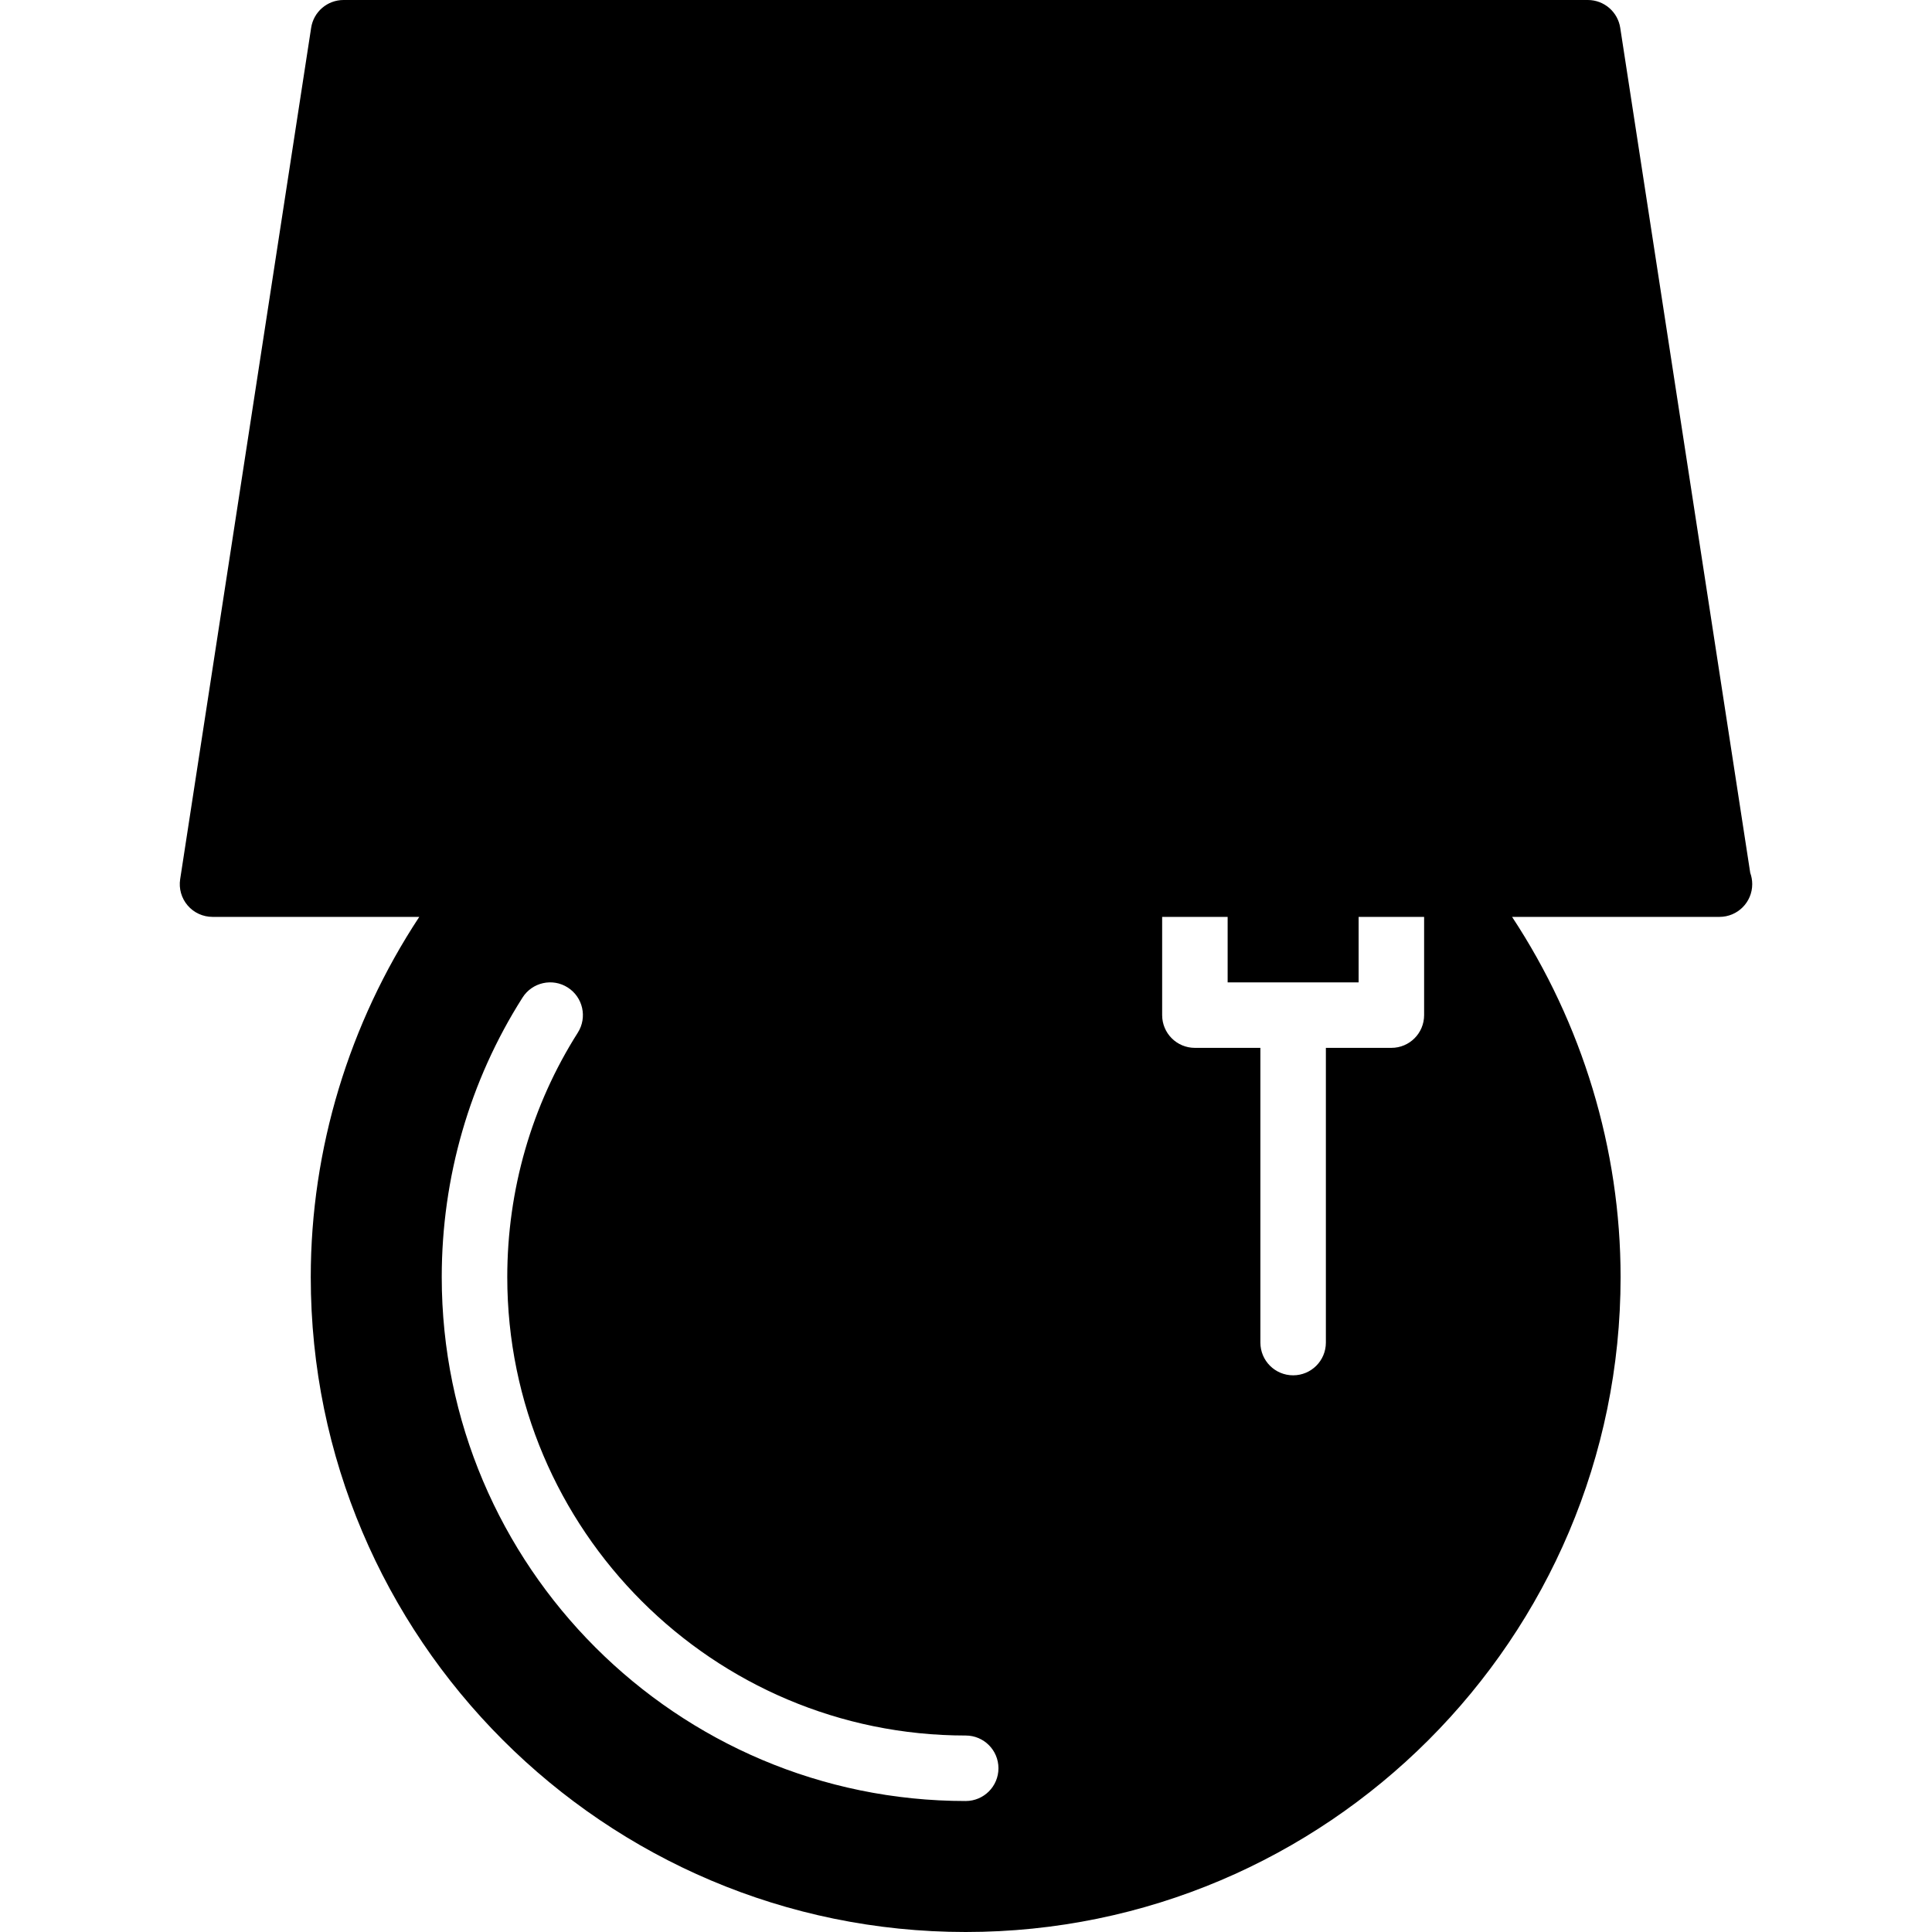
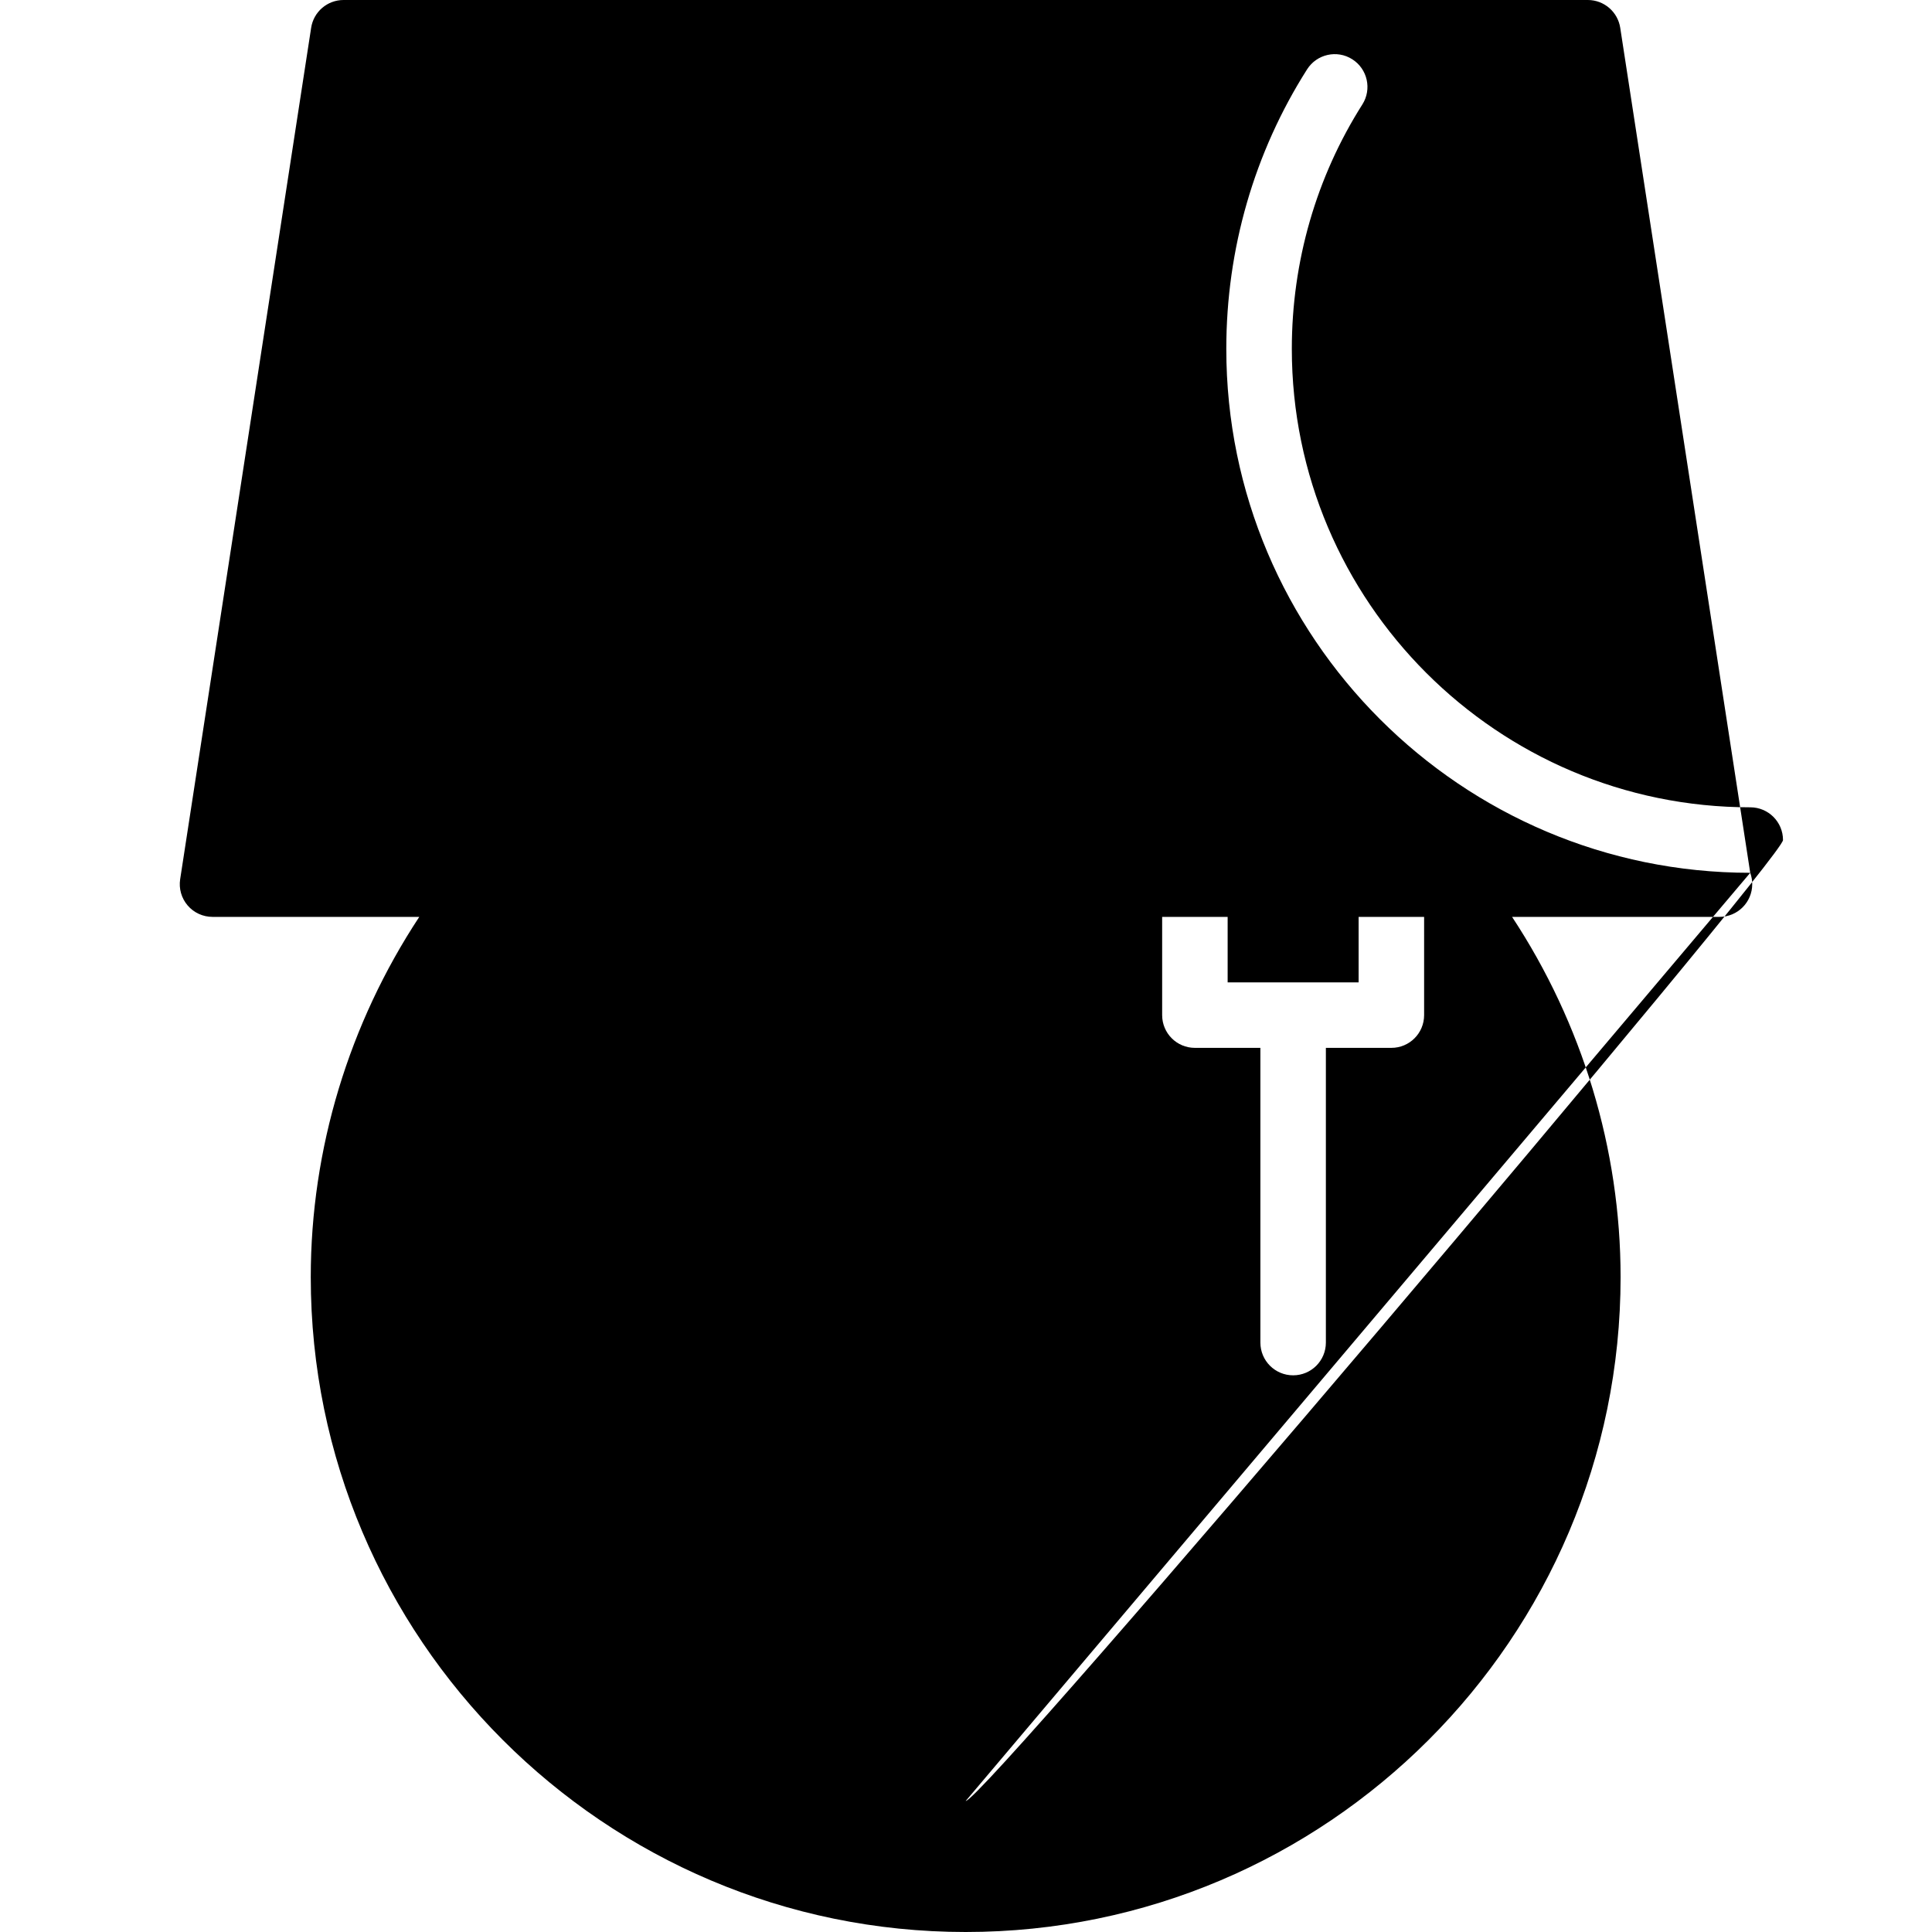
<svg xmlns="http://www.w3.org/2000/svg" version="1.1" id="Capa_1" x="0px" y="0px" viewBox="0 0 59 59" style="enable-background:new 0 0 59 59;" xml:space="preserve">
-   <path d="M53.449,26.654L49.479,0.848C49.403,0.36,48.983,0,48.49,0h-38C9.997,0,9.577,0.36,9.502,0.848l-4,26  c-0.045,0.289,0.039,0.582,0.229,0.804C5.921,27.873,6.198,28,6.49,28h6.314c-2.143,3.251-3.314,7.085-3.314,11  c0,11.028,8.972,20,20,20s20-8.972,20-20c0-3.915-1.172-7.749-3.314-11h6.314c0.008,0.001,0.016,0,0.02,0c0.553,0,1-0.447,1-1  C53.51,26.878,53.488,26.762,53.449,26.654z M29.49,55c-8.822,0-16-7.178-16-16c0-3.044,0.853-5.996,2.467-8.536  c0.296-0.466,0.915-0.605,1.38-0.308c0.466,0.296,0.604,0.914,0.308,1.38c-1.409,2.22-2.154,4.8-2.154,7.464c0,7.72,6.28,14,14,14  c0.553,0,1,0.447,1,1S30.043,55,29.49,55z M43.49,31c0,0.553-0.447,1-1,1h-2v9c0,0.553-0.447,1-1,1s-1-0.447-1-1v-9h-2  c-0.553,0-1-0.447-1-1v-3h2v2h4v-2h2V31z" />
+   <path d="M53.449,26.654L49.479,0.848C49.403,0.36,48.983,0,48.49,0h-38C9.997,0,9.577,0.36,9.502,0.848l-4,26  c-0.045,0.289,0.039,0.582,0.229,0.804C5.921,27.873,6.198,28,6.49,28h6.314c-2.143,3.251-3.314,7.085-3.314,11  c0,11.028,8.972,20,20,20s20-8.972,20-20c0-3.915-1.172-7.749-3.314-11h6.314c0.008,0.001,0.016,0,0.02,0c0.553,0,1-0.447,1-1  C53.51,26.878,53.488,26.762,53.449,26.654z c-8.822,0-16-7.178-16-16c0-3.044,0.853-5.996,2.467-8.536  c0.296-0.466,0.915-0.605,1.38-0.308c0.466,0.296,0.604,0.914,0.308,1.38c-1.409,2.22-2.154,4.8-2.154,7.464c0,7.72,6.28,14,14,14  c0.553,0,1,0.447,1,1S30.043,55,29.49,55z M43.49,31c0,0.553-0.447,1-1,1h-2v9c0,0.553-0.447,1-1,1s-1-0.447-1-1v-9h-2  c-0.553,0-1-0.447-1-1v-3h2v2h4v-2h2V31z" />
  <g>
</g>
  <g>
</g>
  <g>
</g>
  <g>
</g>
  <g>
</g>
  <g>
</g>
  <g>
</g>
  <g>
</g>
  <g>
</g>
  <g>
</g>
  <g>
</g>
  <g>
</g>
  <g>
</g>
  <g>
</g>
  <g>
</g>
</svg>